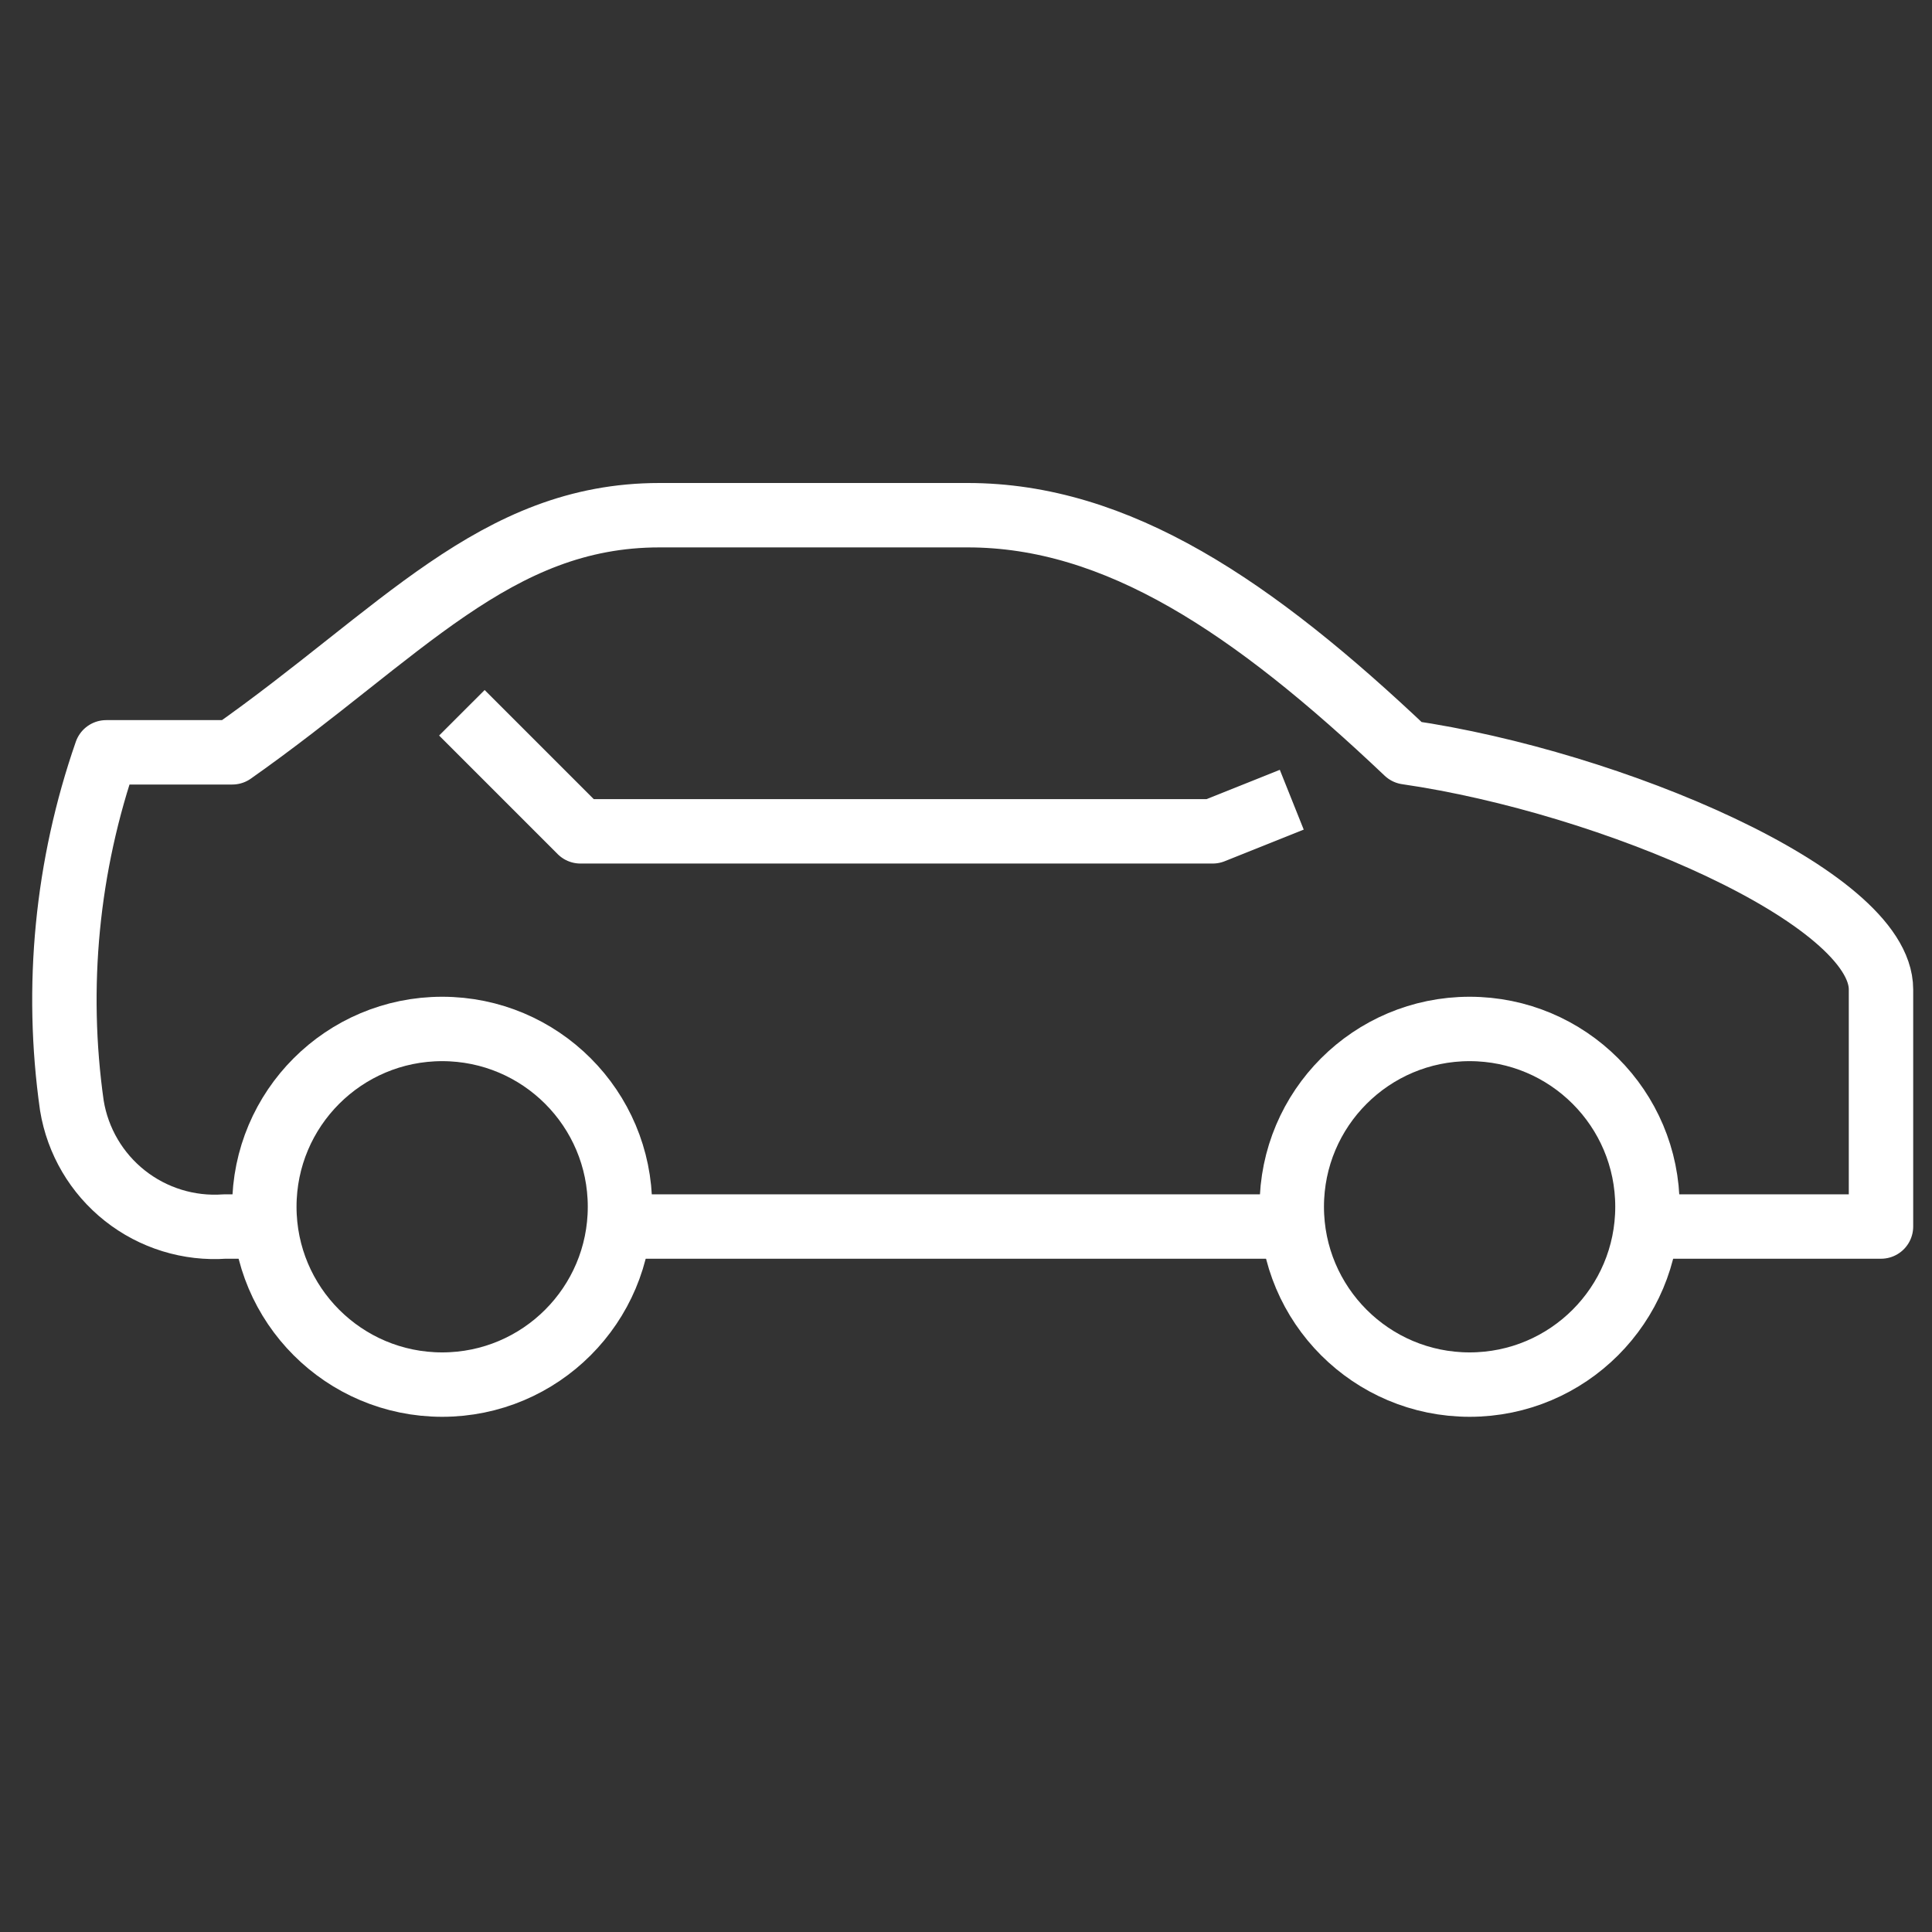
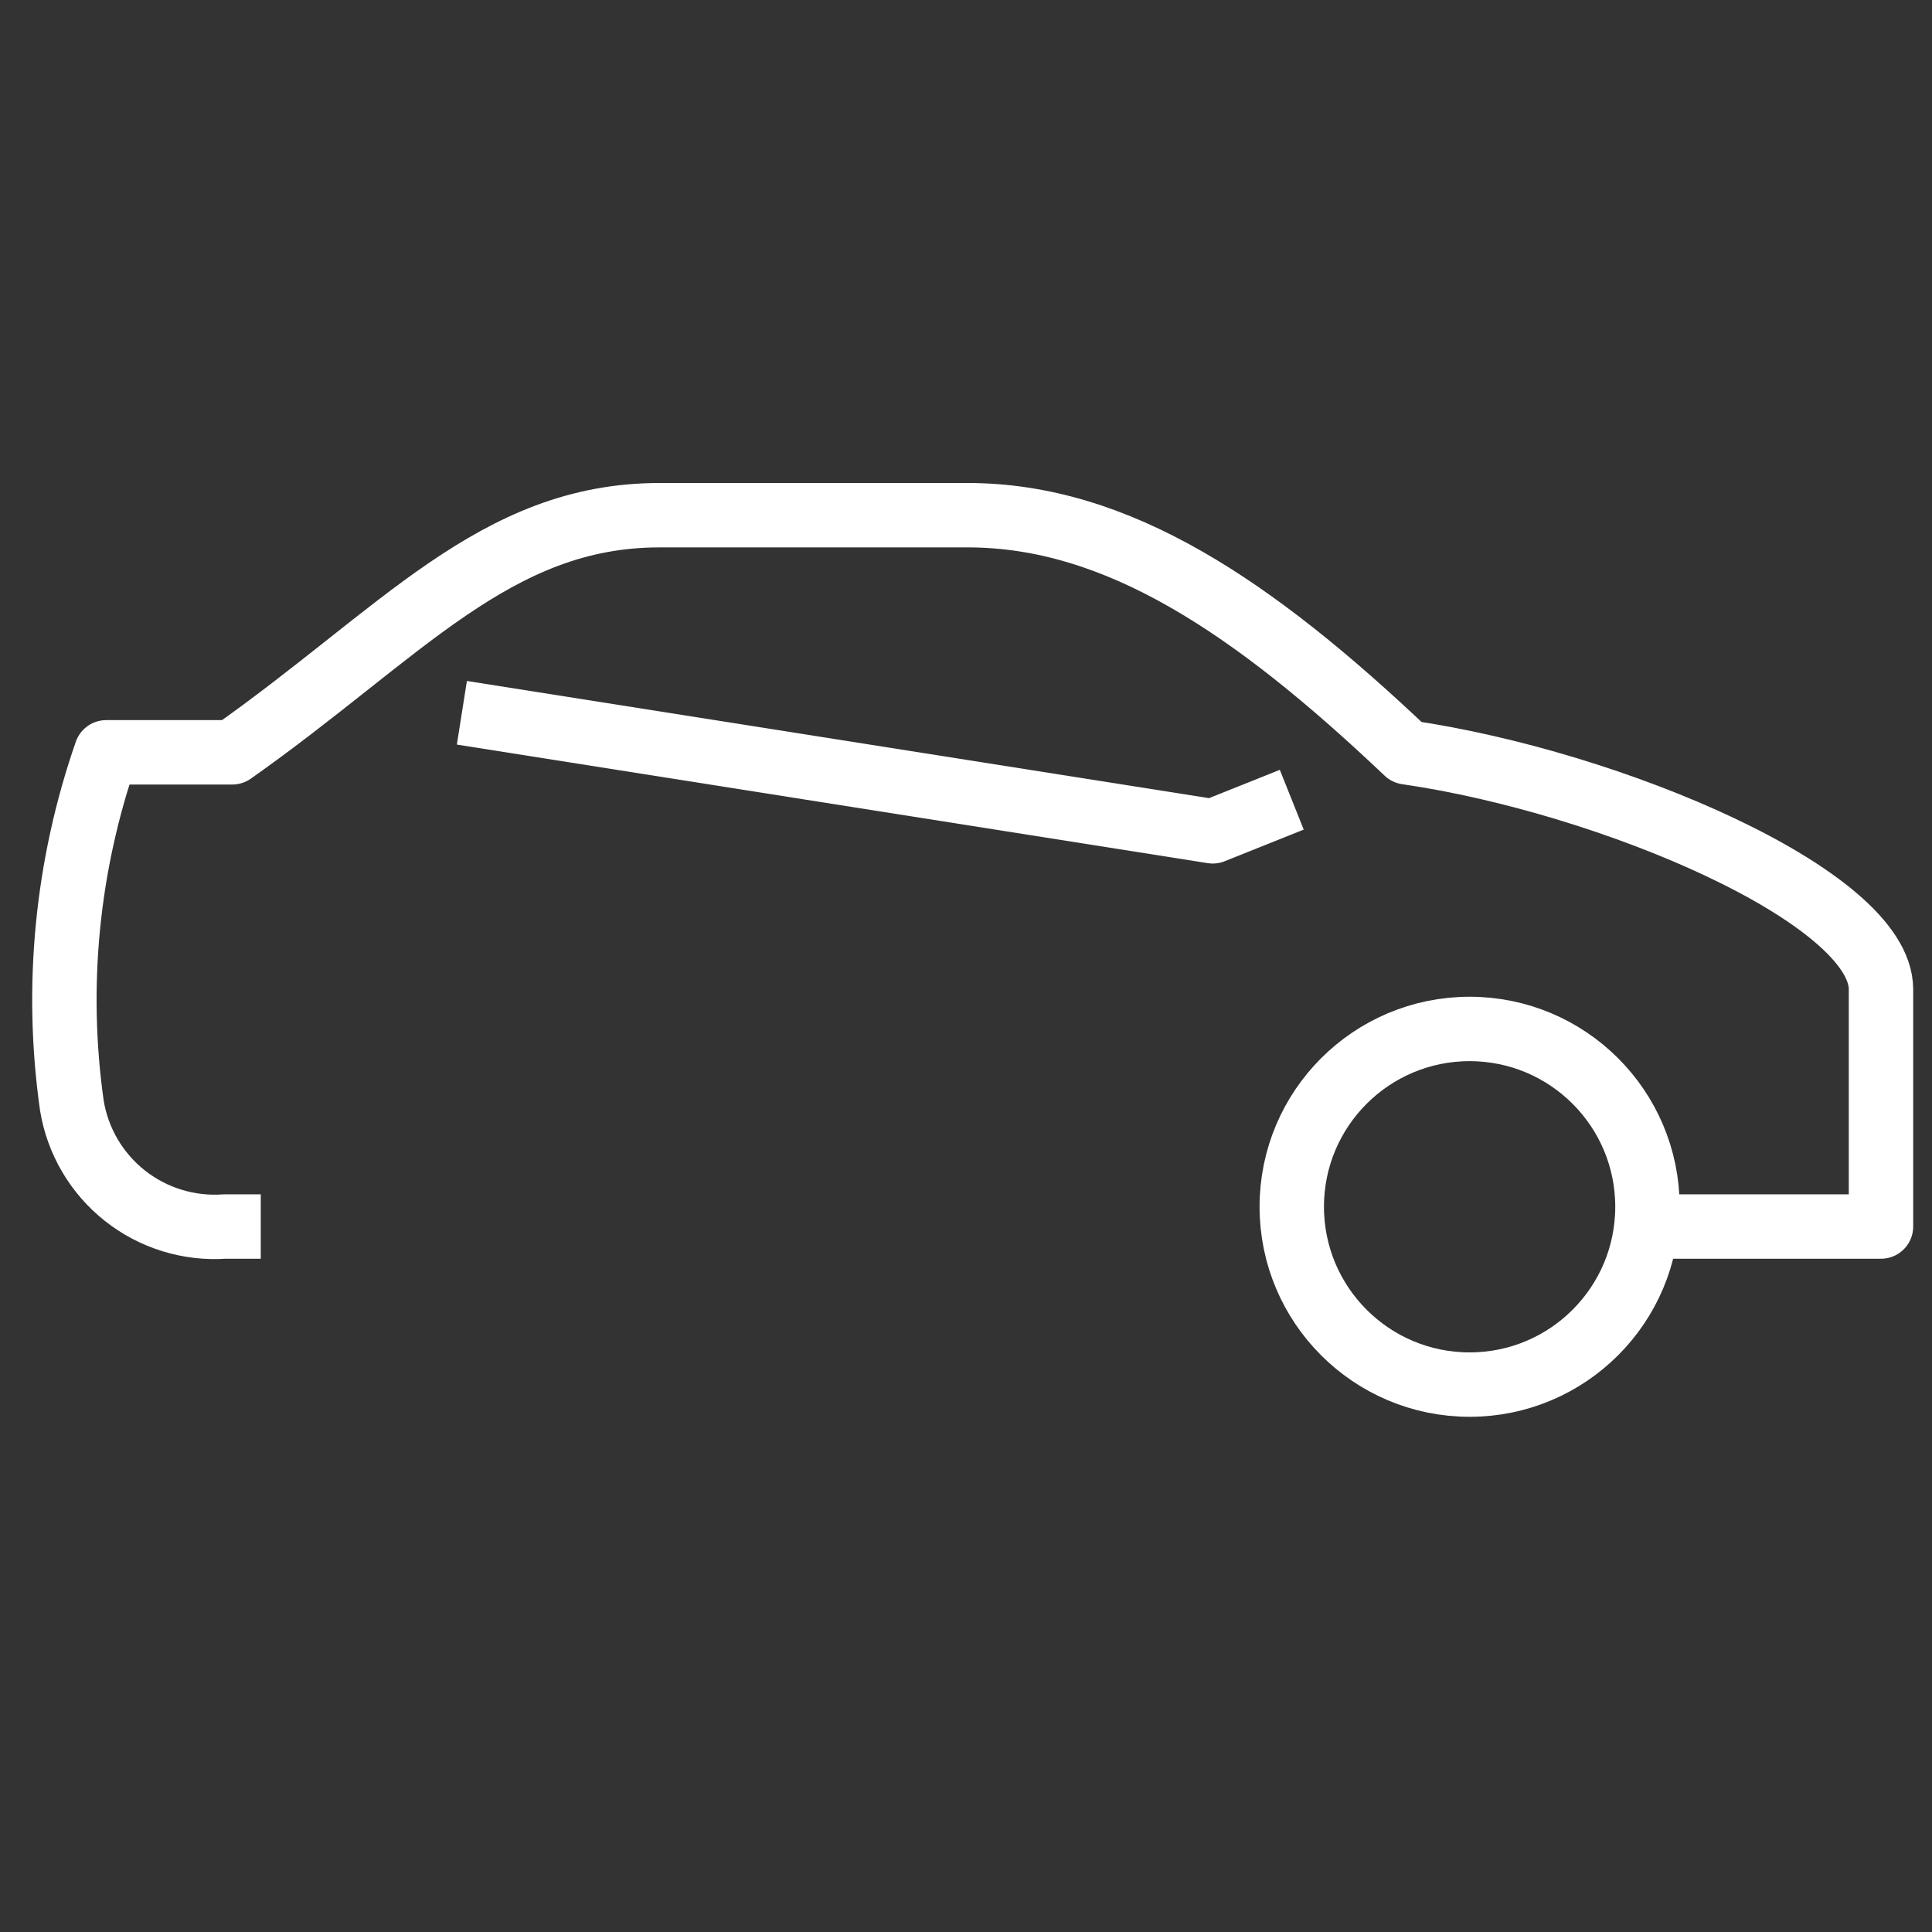
<svg xmlns="http://www.w3.org/2000/svg" width="60" height="60" viewBox="0 0 60 60" fill="none">
  <rect x="0" y="0" width="60" height="60" fill="#333333" stroke="none" />
-   <path d="M19.254 38.091C25.39 38.091 33.981 38.091 40.117 38.091" stroke="white" stroke-width="2" stroke-linejoin="round" />
  <path d="M51.053 38.091H58.416V30.727C58.416 27.855 50.034 24.284 43.689 23.364C38.915 18.835 34.693 16 30.054 16H20.481C15.376 16 12.443 19.682 7.214 23.364H3.299C2.075 26.884 1.708 30.645 2.232 34.335C2.413 35.441 3 36.439 3.879 37.134C4.757 37.828 5.864 38.17 6.981 38.091H8.098" stroke="white" stroke-width="2" stroke-linejoin="round" />
-   <path d="M40.117 24.836L37.662 25.818H18.026L14.344 22.136" stroke="white" stroke-width="2" stroke-linejoin="round" />
+   <path d="M40.117 24.836L37.662 25.818L14.344 22.136" stroke="white" stroke-width="2" stroke-linejoin="round" />
  <path d="M45.64 43C48.69 43 51.163 40.527 51.163 37.477C51.163 34.427 48.69 31.955 45.64 31.955C42.59 31.955 40.117 34.427 40.117 37.477C40.117 40.527 42.59 43 45.64 43Z" stroke="white" stroke-width="2" stroke-linejoin="round" />
-   <path d="M13.732 43C16.782 43 19.254 40.527 19.254 37.477C19.254 34.427 16.782 31.955 13.732 31.955C10.682 31.955 8.209 34.427 8.209 37.477C8.209 40.527 10.682 43 13.732 43Z" stroke="white" stroke-width="2" stroke-linejoin="round" />
</svg>